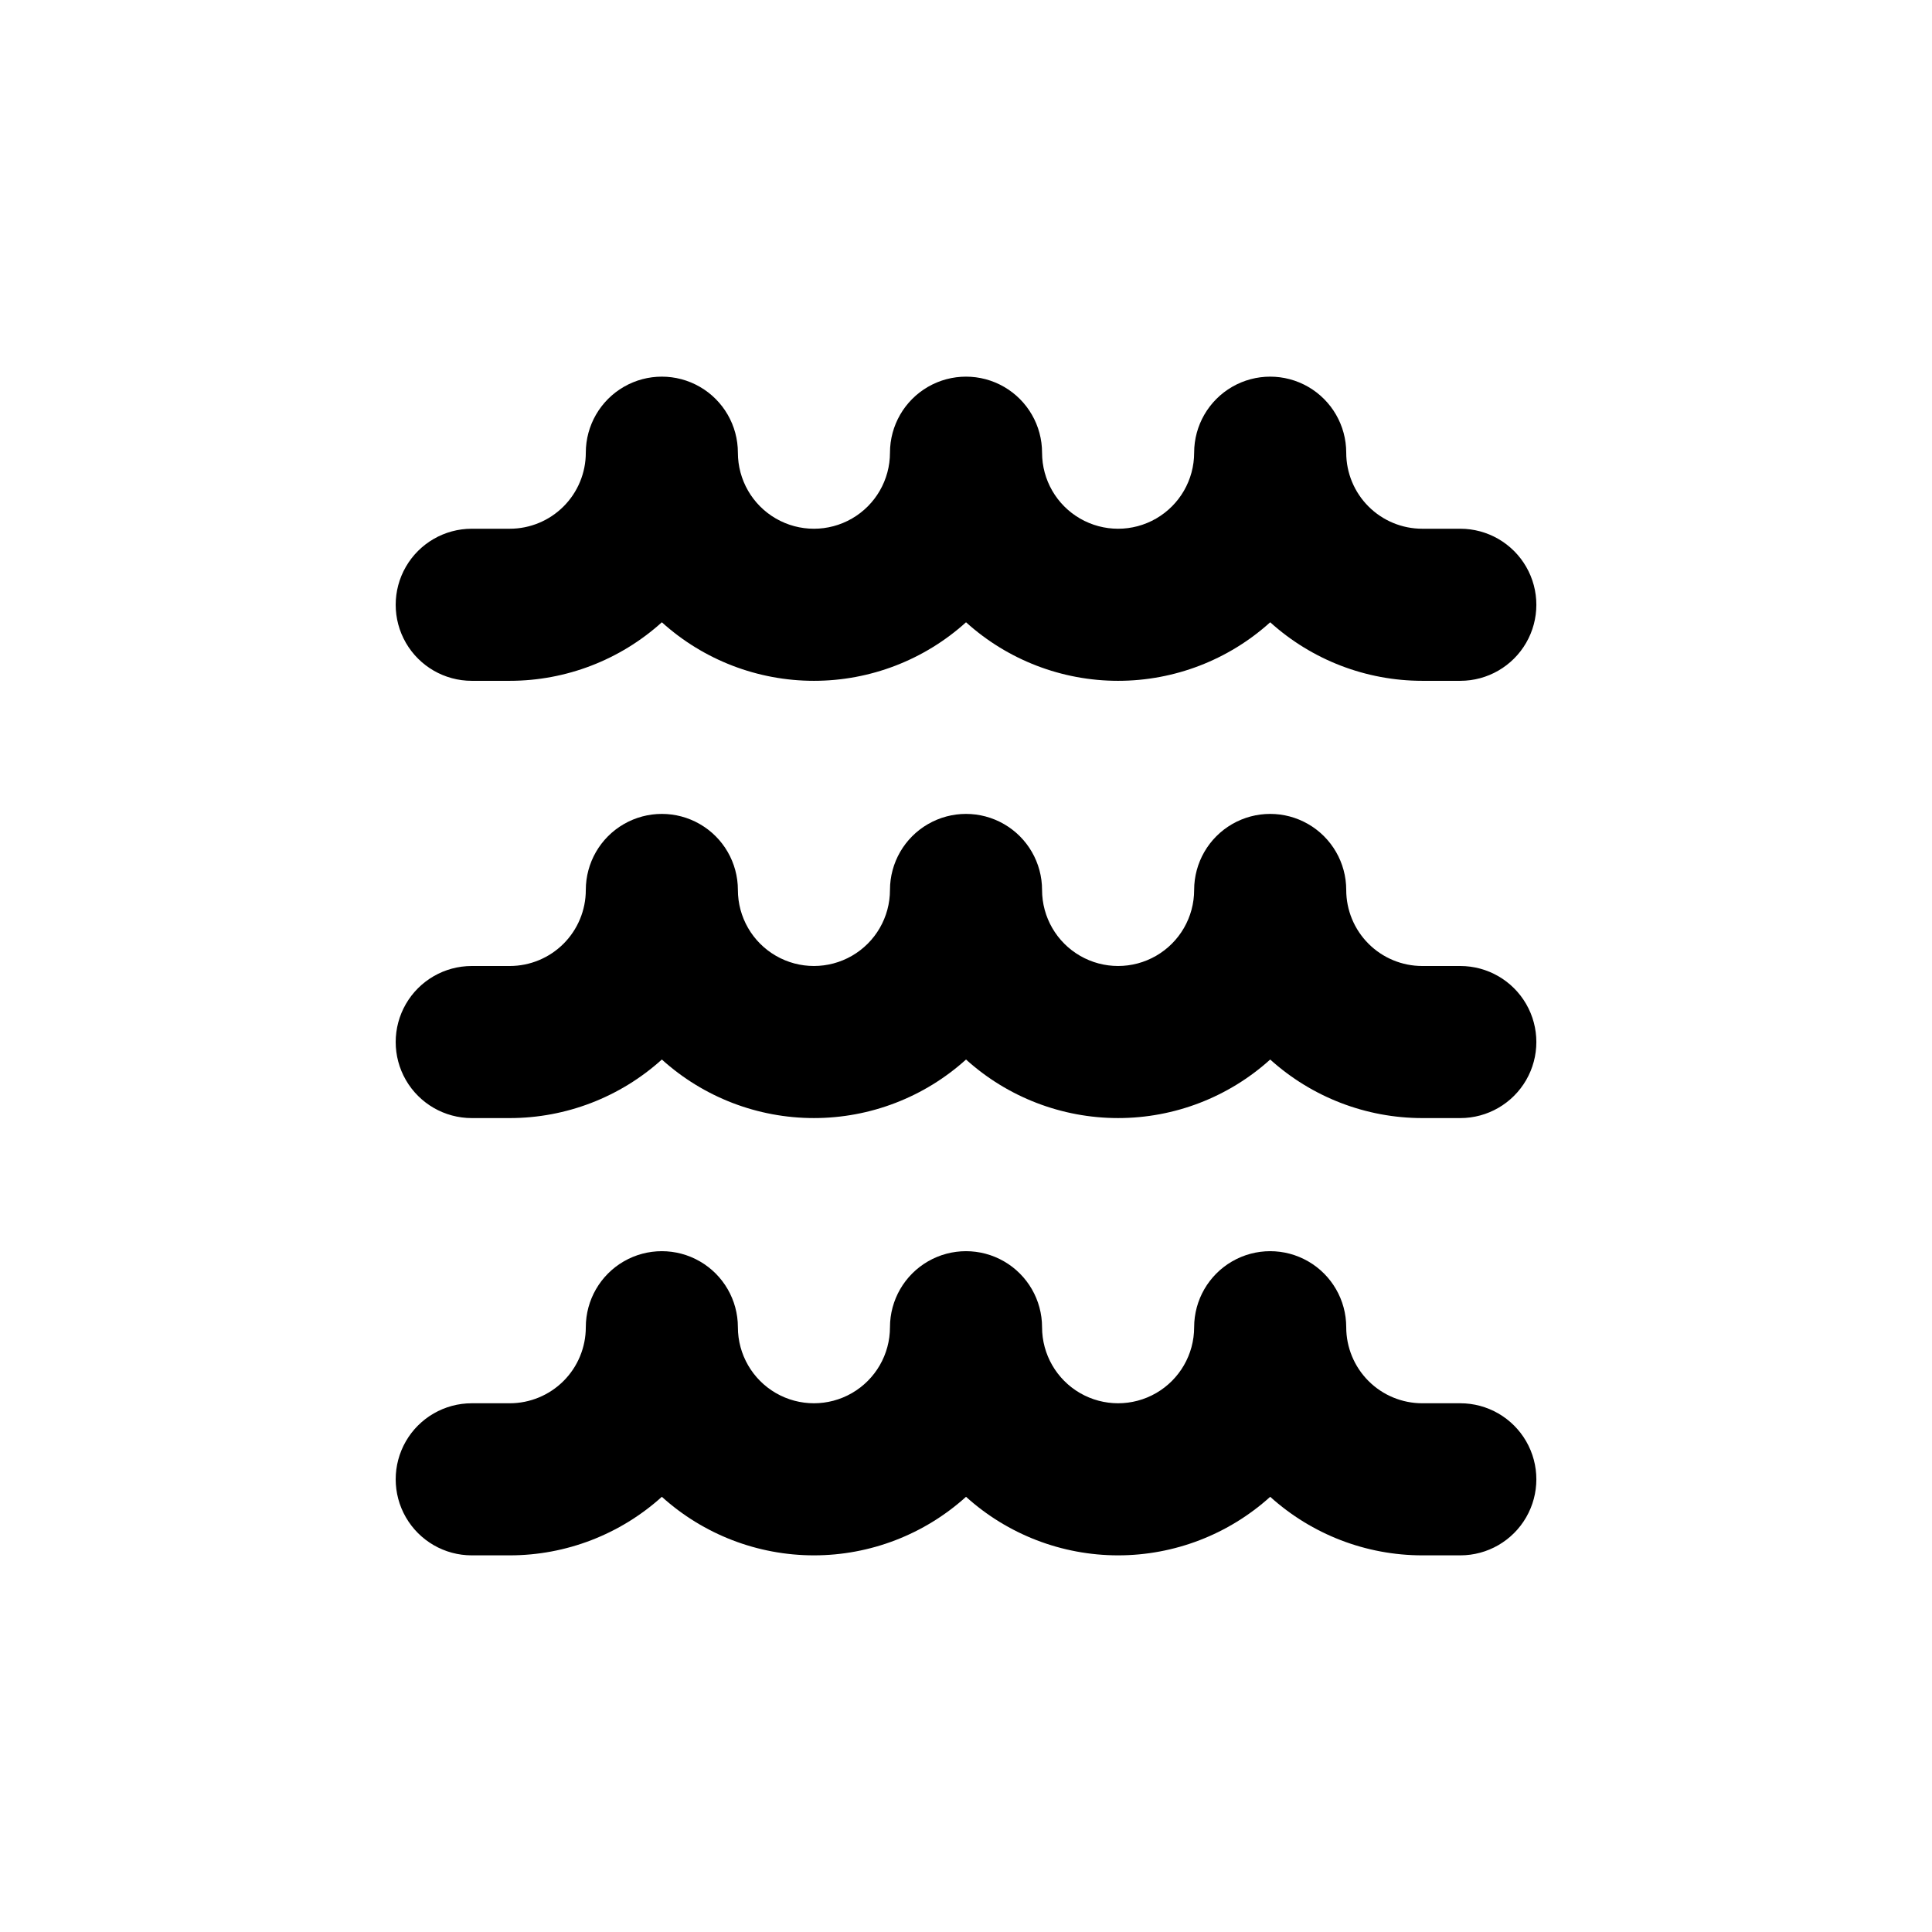
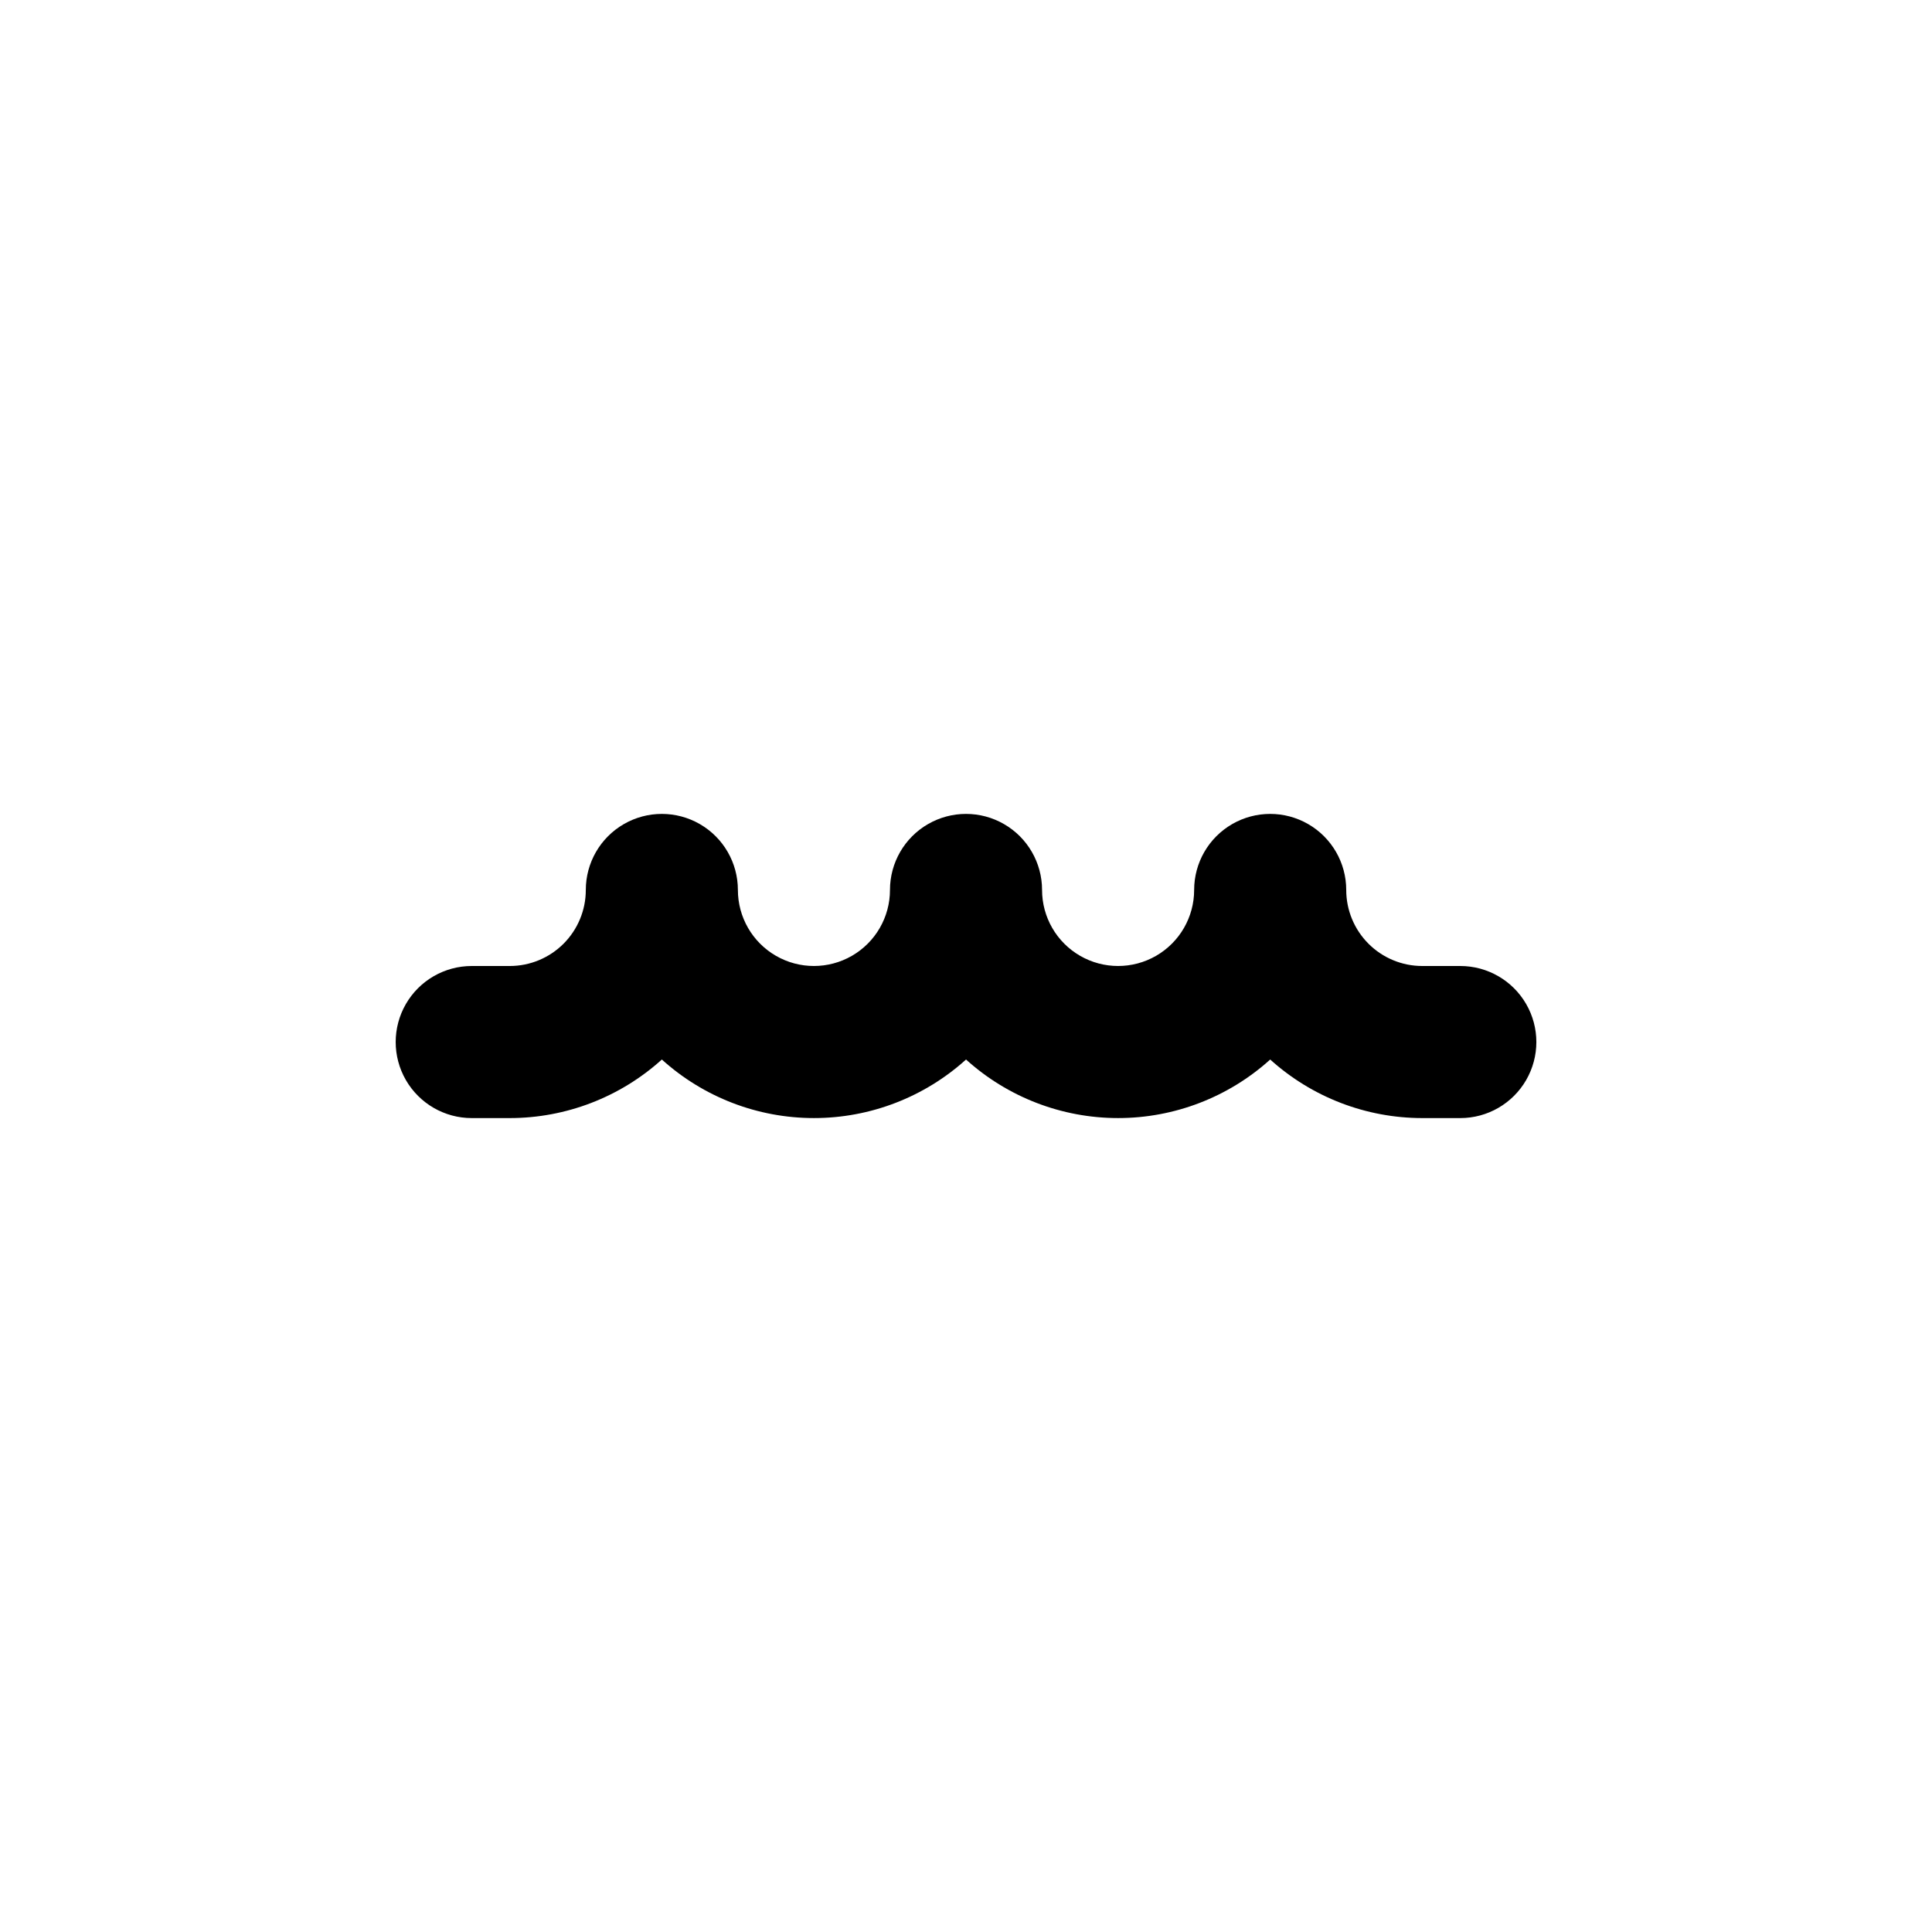
<svg xmlns="http://www.w3.org/2000/svg" fill="#000000" width="800px" height="800px" version="1.1" viewBox="144 144 512 512">
  <g>
-     <path d="m530.99 284.12h-10.074c-5.348 0-10.473-2.121-14.25-5.902-3.781-3.777-5.902-8.902-5.902-14.25 0-7.199-3.844-13.852-10.078-17.453-6.234-3.598-13.918-3.598-20.152 0-6.234 3.602-10.074 10.254-10.074 17.453s-3.844 13.855-10.078 17.453c-6.234 3.602-13.918 3.602-20.152 0-6.234-3.598-10.074-10.254-10.074-17.453s-3.844-13.852-10.078-17.453c-6.234-3.598-13.918-3.598-20.152 0-6.234 3.602-10.074 10.254-10.074 17.453s-3.844 13.855-10.078 17.453c-6.234 3.602-13.918 3.602-20.152 0-6.234-3.598-10.074-10.254-10.074-17.453s-3.844-13.852-10.078-17.453c-6.234-3.598-13.918-3.598-20.152 0-6.234 3.602-10.074 10.254-10.074 17.453 0 5.348-2.125 10.473-5.902 14.25-3.781 3.781-8.906 5.902-14.25 5.902h-10.078c-7.199 0-13.852 3.844-17.453 10.078-3.598 6.234-3.598 13.918 0 20.152 3.602 6.234 10.254 10.074 17.453 10.074h10.078c14.891-0.004 29.254-5.531 40.305-15.516 11.047 9.988 25.41 15.516 40.305 15.516 14.891 0 29.254-5.527 40.305-15.516 11.047 9.988 25.41 15.516 40.305 15.516 14.891 0 29.254-5.527 40.305-15.516 11.051 9.984 25.41 15.512 40.305 15.516h10.078-0.004c7.199 0 13.852-3.84 17.453-10.074 3.602-6.234 3.602-13.918 0-20.152-3.602-6.234-10.254-10.078-17.453-10.078z" />
    <path d="m530.99 400h-10.074c-5.348 0-10.473-2.125-14.25-5.902-3.781-3.781-5.902-8.906-5.902-14.25 0-7.203-3.844-13.855-10.078-17.453-6.234-3.602-13.918-3.602-20.152 0-6.234 3.598-10.074 10.25-10.074 17.453 0 7.199-3.844 13.852-10.078 17.449-6.234 3.602-13.918 3.602-20.152 0-6.234-3.598-10.074-10.25-10.074-17.449 0-7.203-3.844-13.855-10.078-17.453-6.234-3.602-13.918-3.602-20.152 0-6.234 3.598-10.074 10.25-10.074 17.453 0 7.199-3.844 13.852-10.078 17.449-6.234 3.602-13.918 3.602-20.152 0-6.234-3.598-10.074-10.25-10.074-17.449 0-7.203-3.844-13.855-10.078-17.453-6.234-3.602-13.918-3.602-20.152 0-6.234 3.598-10.074 10.25-10.074 17.453 0 5.344-2.125 10.469-5.902 14.25-3.781 3.777-8.906 5.902-14.25 5.902h-10.078c-7.199 0-13.852 3.84-17.453 10.074-3.598 6.234-3.598 13.918 0 20.152 3.602 6.234 10.254 10.078 17.453 10.078h10.078c14.891-0.008 29.254-5.535 40.305-15.52 11.047 9.988 25.41 15.516 40.305 15.516 14.891 0 29.254-5.527 40.305-15.516 11.047 9.988 25.41 15.516 40.305 15.516 14.891 0 29.254-5.527 40.305-15.516 11.051 9.984 25.41 15.512 40.305 15.52h10.078-0.004c7.199 0 13.852-3.844 17.453-10.078 3.602-6.234 3.602-13.918 0-20.152-3.602-6.234-10.254-10.074-17.453-10.074z" />
-     <path d="m530.99 515.88h-10.074c-5.348 0-10.473-2.125-14.25-5.902-3.781-3.781-5.902-8.906-5.902-14.25 0-7.199-3.844-13.852-10.078-17.453-6.234-3.598-13.918-3.598-20.152 0-6.234 3.602-10.074 10.254-10.074 17.453 0 7.199-3.844 13.852-10.078 17.453-6.234 3.598-13.918 3.598-20.152 0-6.234-3.602-10.074-10.254-10.074-17.453 0-7.199-3.844-13.852-10.078-17.453-6.234-3.598-13.918-3.598-20.152 0-6.234 3.602-10.074 10.254-10.074 17.453 0 7.199-3.844 13.852-10.078 17.453-6.234 3.598-13.918 3.598-20.152 0-6.234-3.602-10.074-10.254-10.074-17.453 0-7.199-3.844-13.852-10.078-17.453-6.234-3.598-13.918-3.598-20.152 0-6.234 3.602-10.074 10.254-10.074 17.453 0 5.344-2.125 10.469-5.902 14.25-3.781 3.777-8.906 5.902-14.25 5.902h-10.078c-7.199 0-13.852 3.84-17.453 10.074-3.598 6.238-3.598 13.918 0 20.152 3.602 6.238 10.254 10.078 17.453 10.078h10.078c14.891-0.004 29.254-5.535 40.305-15.516 11.047 9.984 25.41 15.516 40.305 15.516 14.891 0 29.254-5.531 40.305-15.516 11.047 9.984 25.41 15.516 40.305 15.516 14.891 0 29.254-5.531 40.305-15.516 11.051 9.98 25.41 15.512 40.305 15.516h10.078-0.004c7.199 0 13.852-3.84 17.453-10.078 3.602-6.234 3.602-13.914 0-20.152-3.602-6.234-10.254-10.074-17.453-10.074z" />
  </g>
</svg>